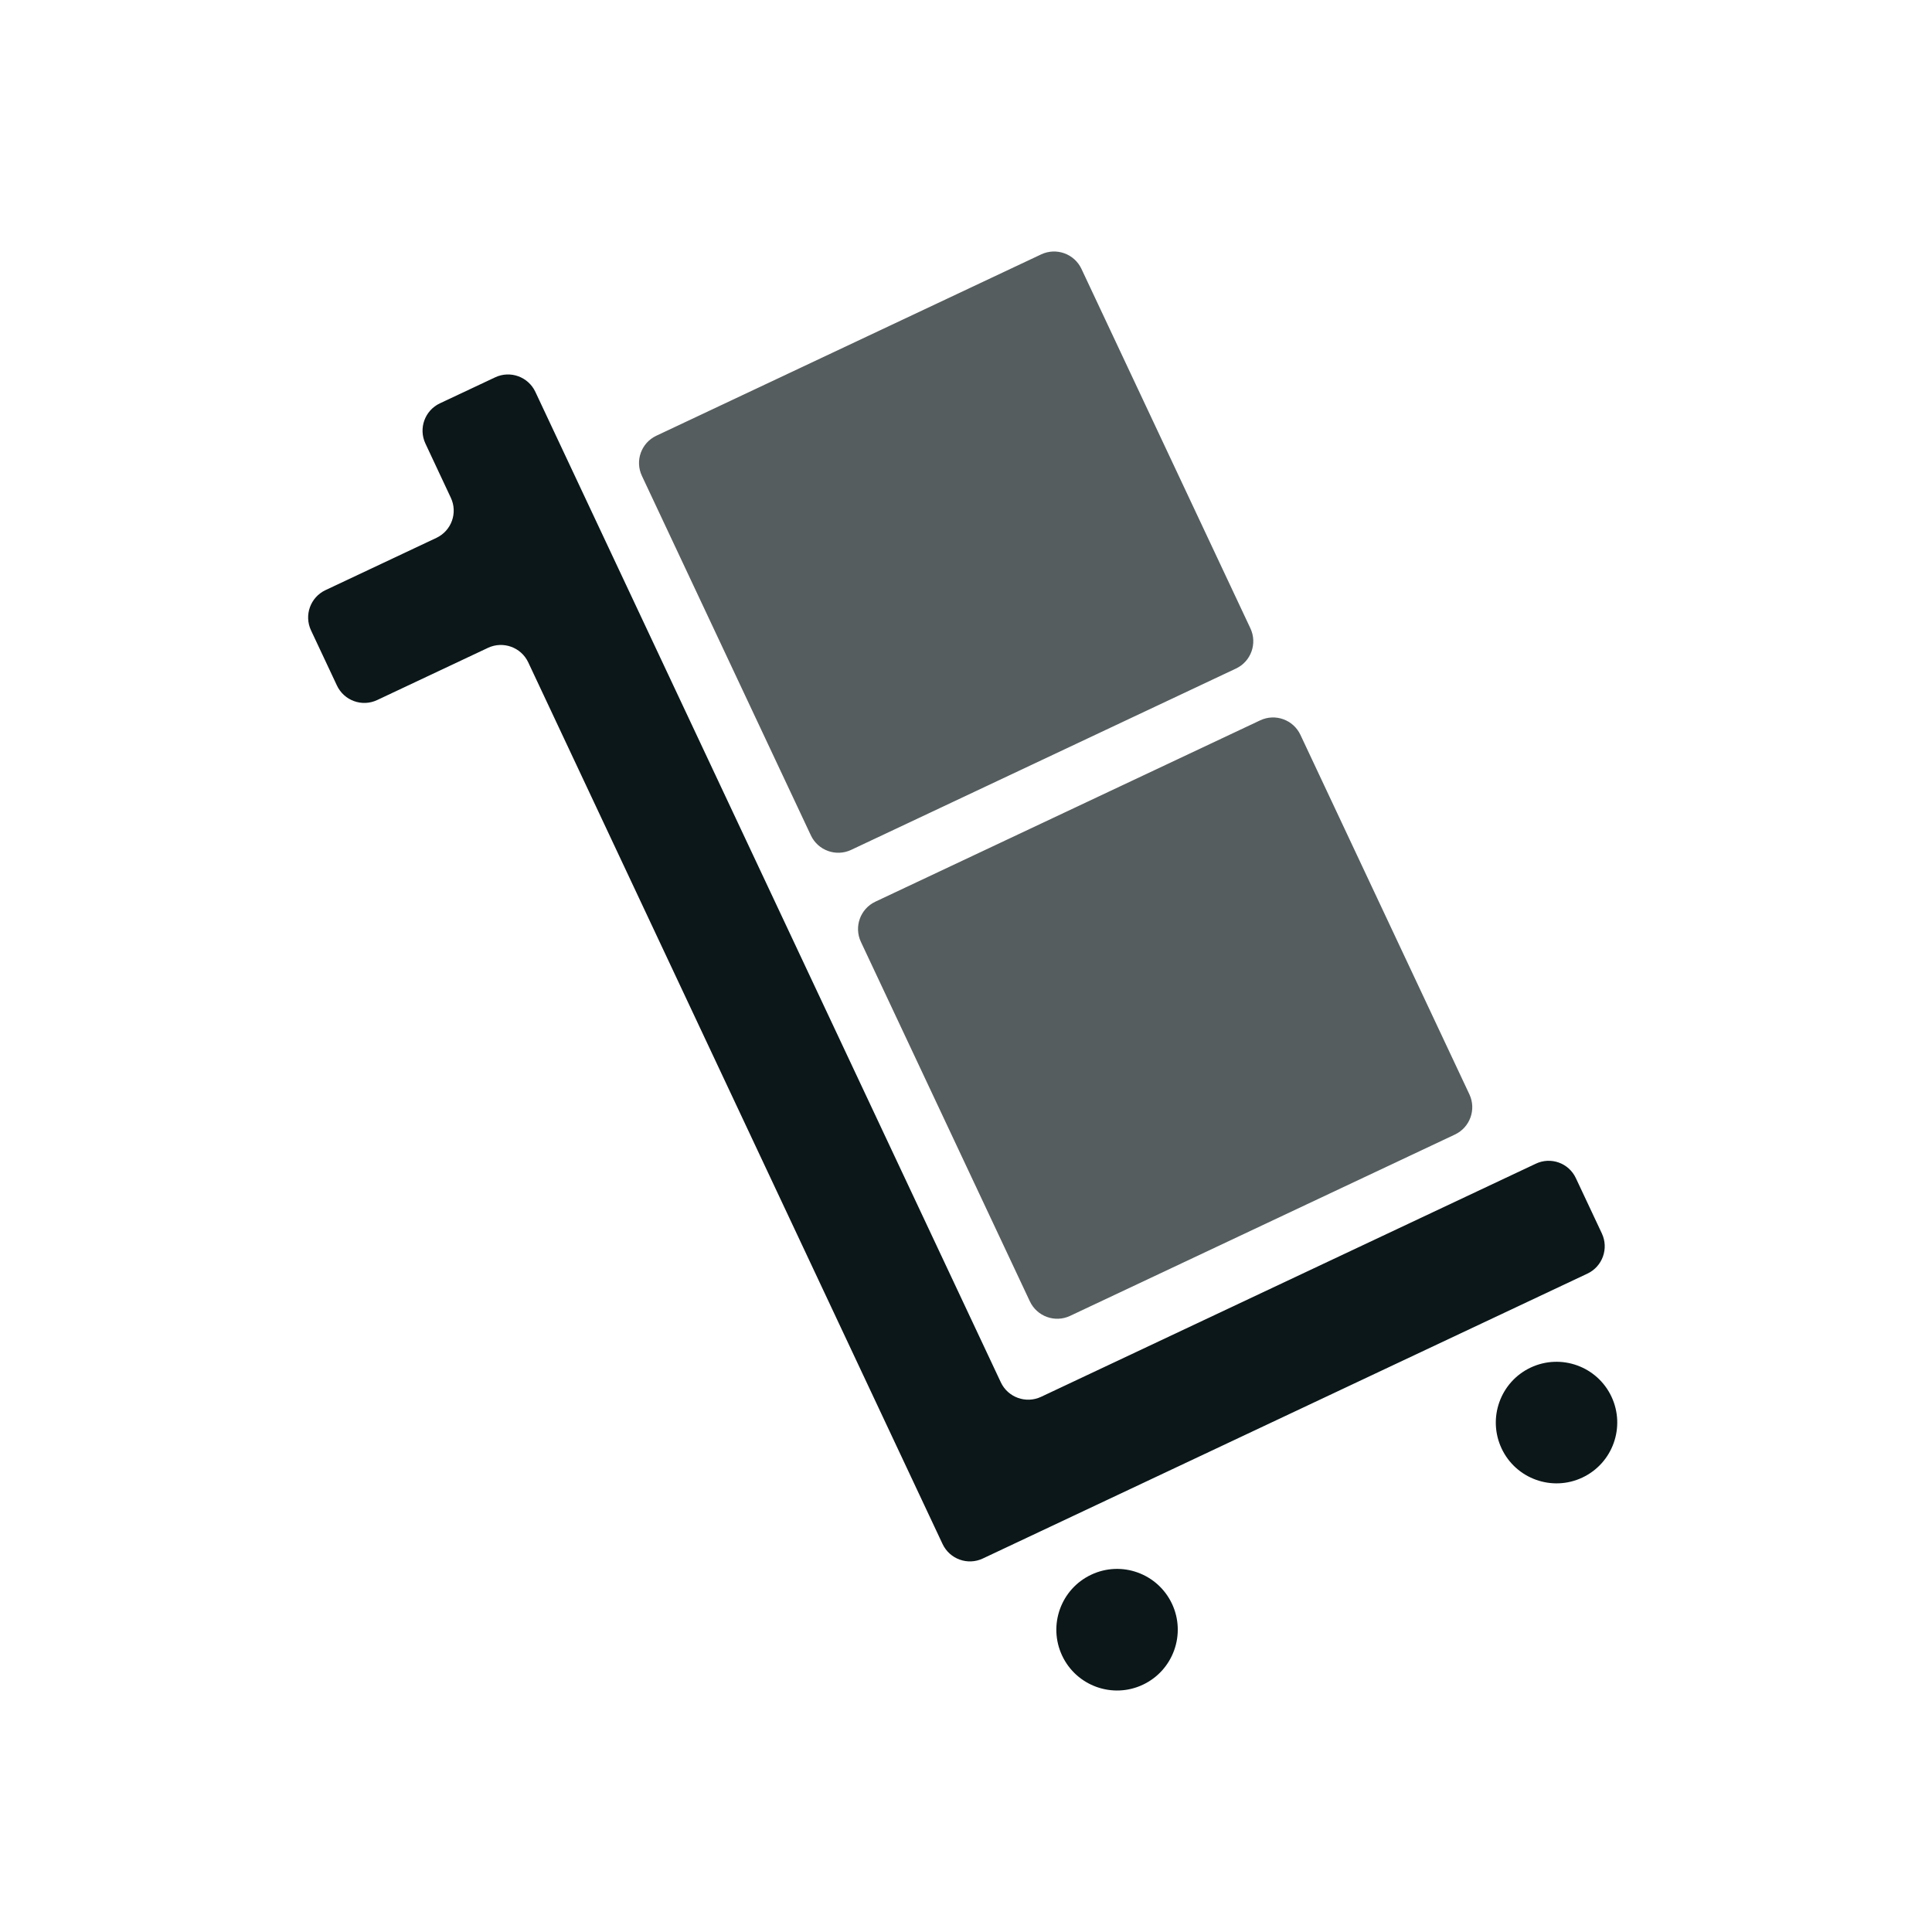
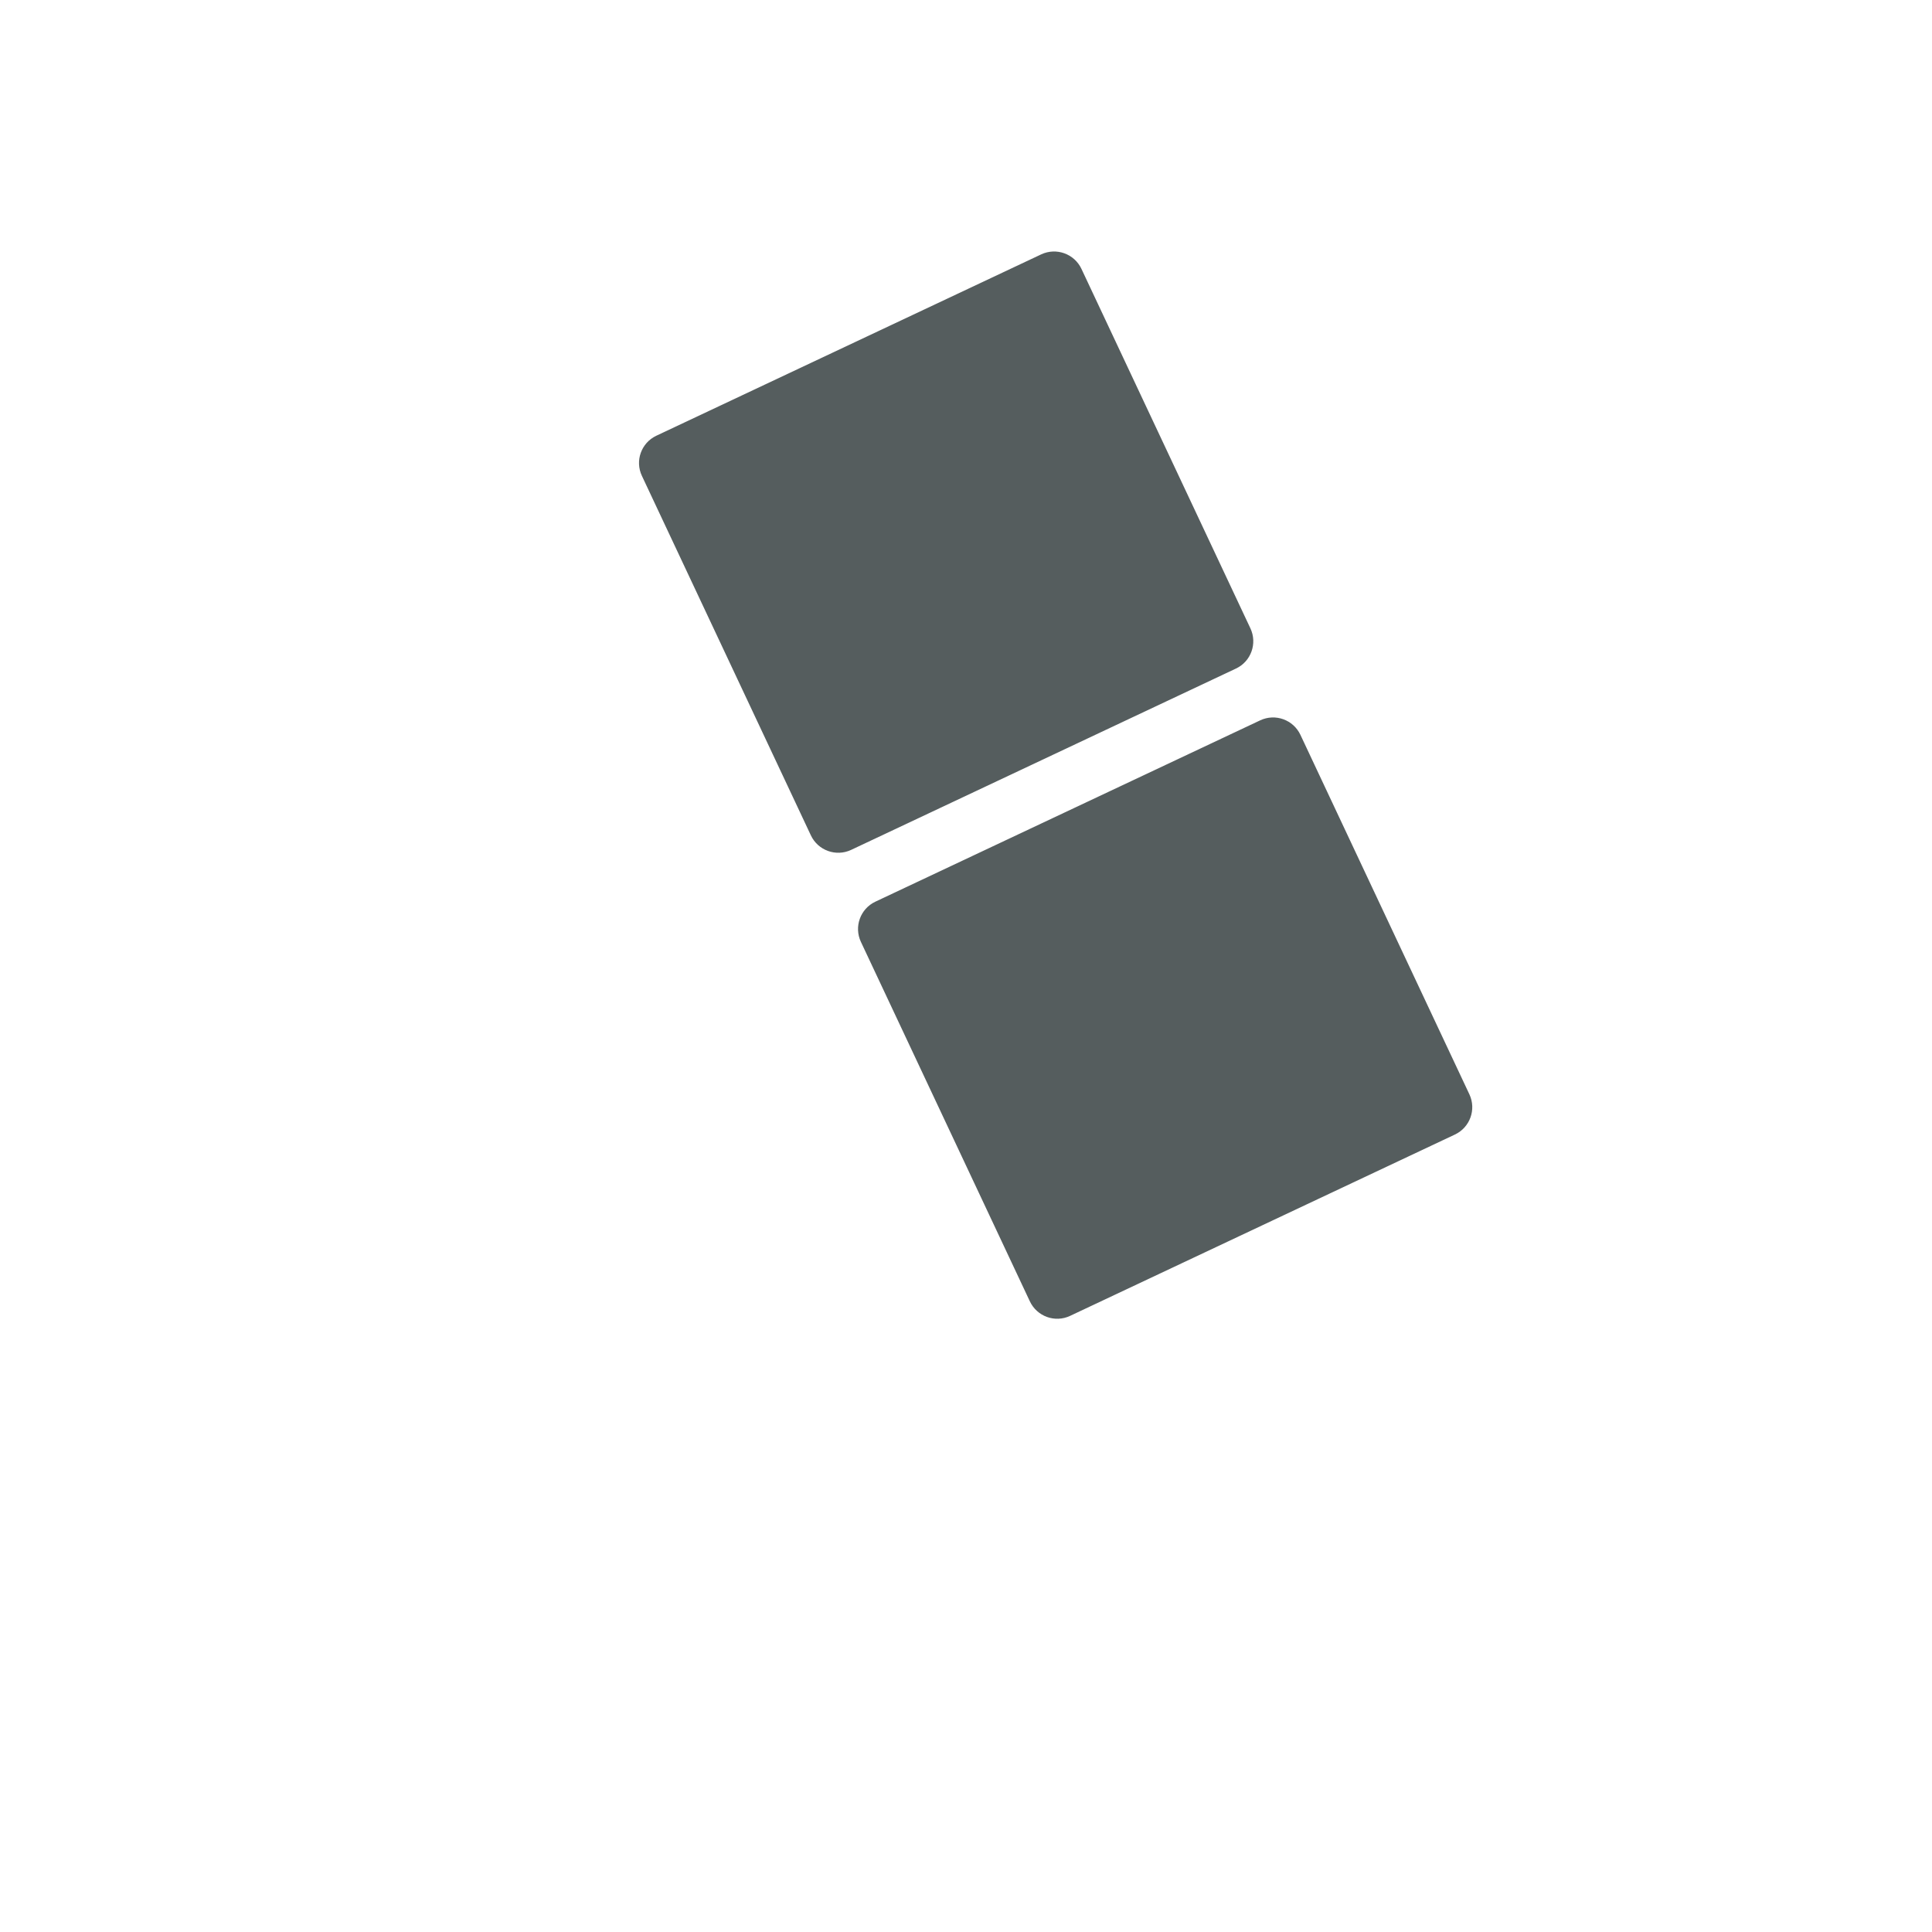
<svg xmlns="http://www.w3.org/2000/svg" version="1.1" id="Uploaded to svgrepo.com" width="800px" height="800px" viewBox="0 0 32 32" xml:space="preserve">
  <style type="text/css">
	.duotone_twee{fill:#555D5E;}
	.duotone_een{fill:#0B1719;}
</style>
  <g>
    <path class="duotone_twee" d="M24.099,18.791l-6.375,3.004c-0.25,0.118-0.548,0.01-0.666-0.24L14.259,15.6   c-0.117-0.25-0.01-0.547,0.239-0.665l6.375-3.004c0.25-0.118,0.548-0.01,0.666,0.24l2.799,5.955   C24.455,18.376,24.348,18.673,24.099,18.791z M20.711,10.408l-2.799-5.955c-0.118-0.25-0.416-0.357-0.666-0.24l-6.375,3.004   c-0.25,0.118-0.357,0.415-0.239,0.665l2.799,5.955c0.118,0.25,0.416,0.357,0.666,0.24l6.375-3.004   C20.721,10.956,20.828,10.658,20.711,10.408z" />
-     <path class="duotone_een" d="M26.101,19.513l0.431,0.917c0.117,0.25,0.01,0.547-0.239,0.665l-10.015,4.719   c-0.25,0.118-0.548,0.01-0.666-0.24c0,0,0.053,0.113-6.863-14.604c-0.118-0.25-0.416-0.357-0.666-0.24l-1.836,0.865   c-0.25,0.118-0.548,0.01-0.666-0.24L5.151,10.44c-0.117-0.25-0.01-0.547,0.239-0.665l1.838-0.866   c0.25-0.118,0.357-0.415,0.239-0.665L7.046,7.346c-0.117-0.25-0.01-0.547,0.239-0.665L8.201,6.25c0.25-0.118,0.548-0.01,0.666,0.24   l7.71,16.406c0.118,0.25,0.416,0.357,0.666,0.24l8.194-3.861C25.686,19.156,25.984,19.263,26.101,19.513z M25.353,22.651   c-0.503,0.237-0.718,0.837-0.482,1.34c0.236,0.503,0.836,0.719,1.338,0.482c0.503-0.237,0.718-0.837,0.482-1.34   C26.455,22.631,25.856,22.415,25.353,22.651z M18.074,26.082c-0.503,0.237-0.718,0.837-0.482,1.34   c0.236,0.503,0.836,0.719,1.338,0.482s0.718-0.837,0.482-1.34C19.175,26.061,18.576,25.845,18.074,26.082z" />
  </g>
</svg>